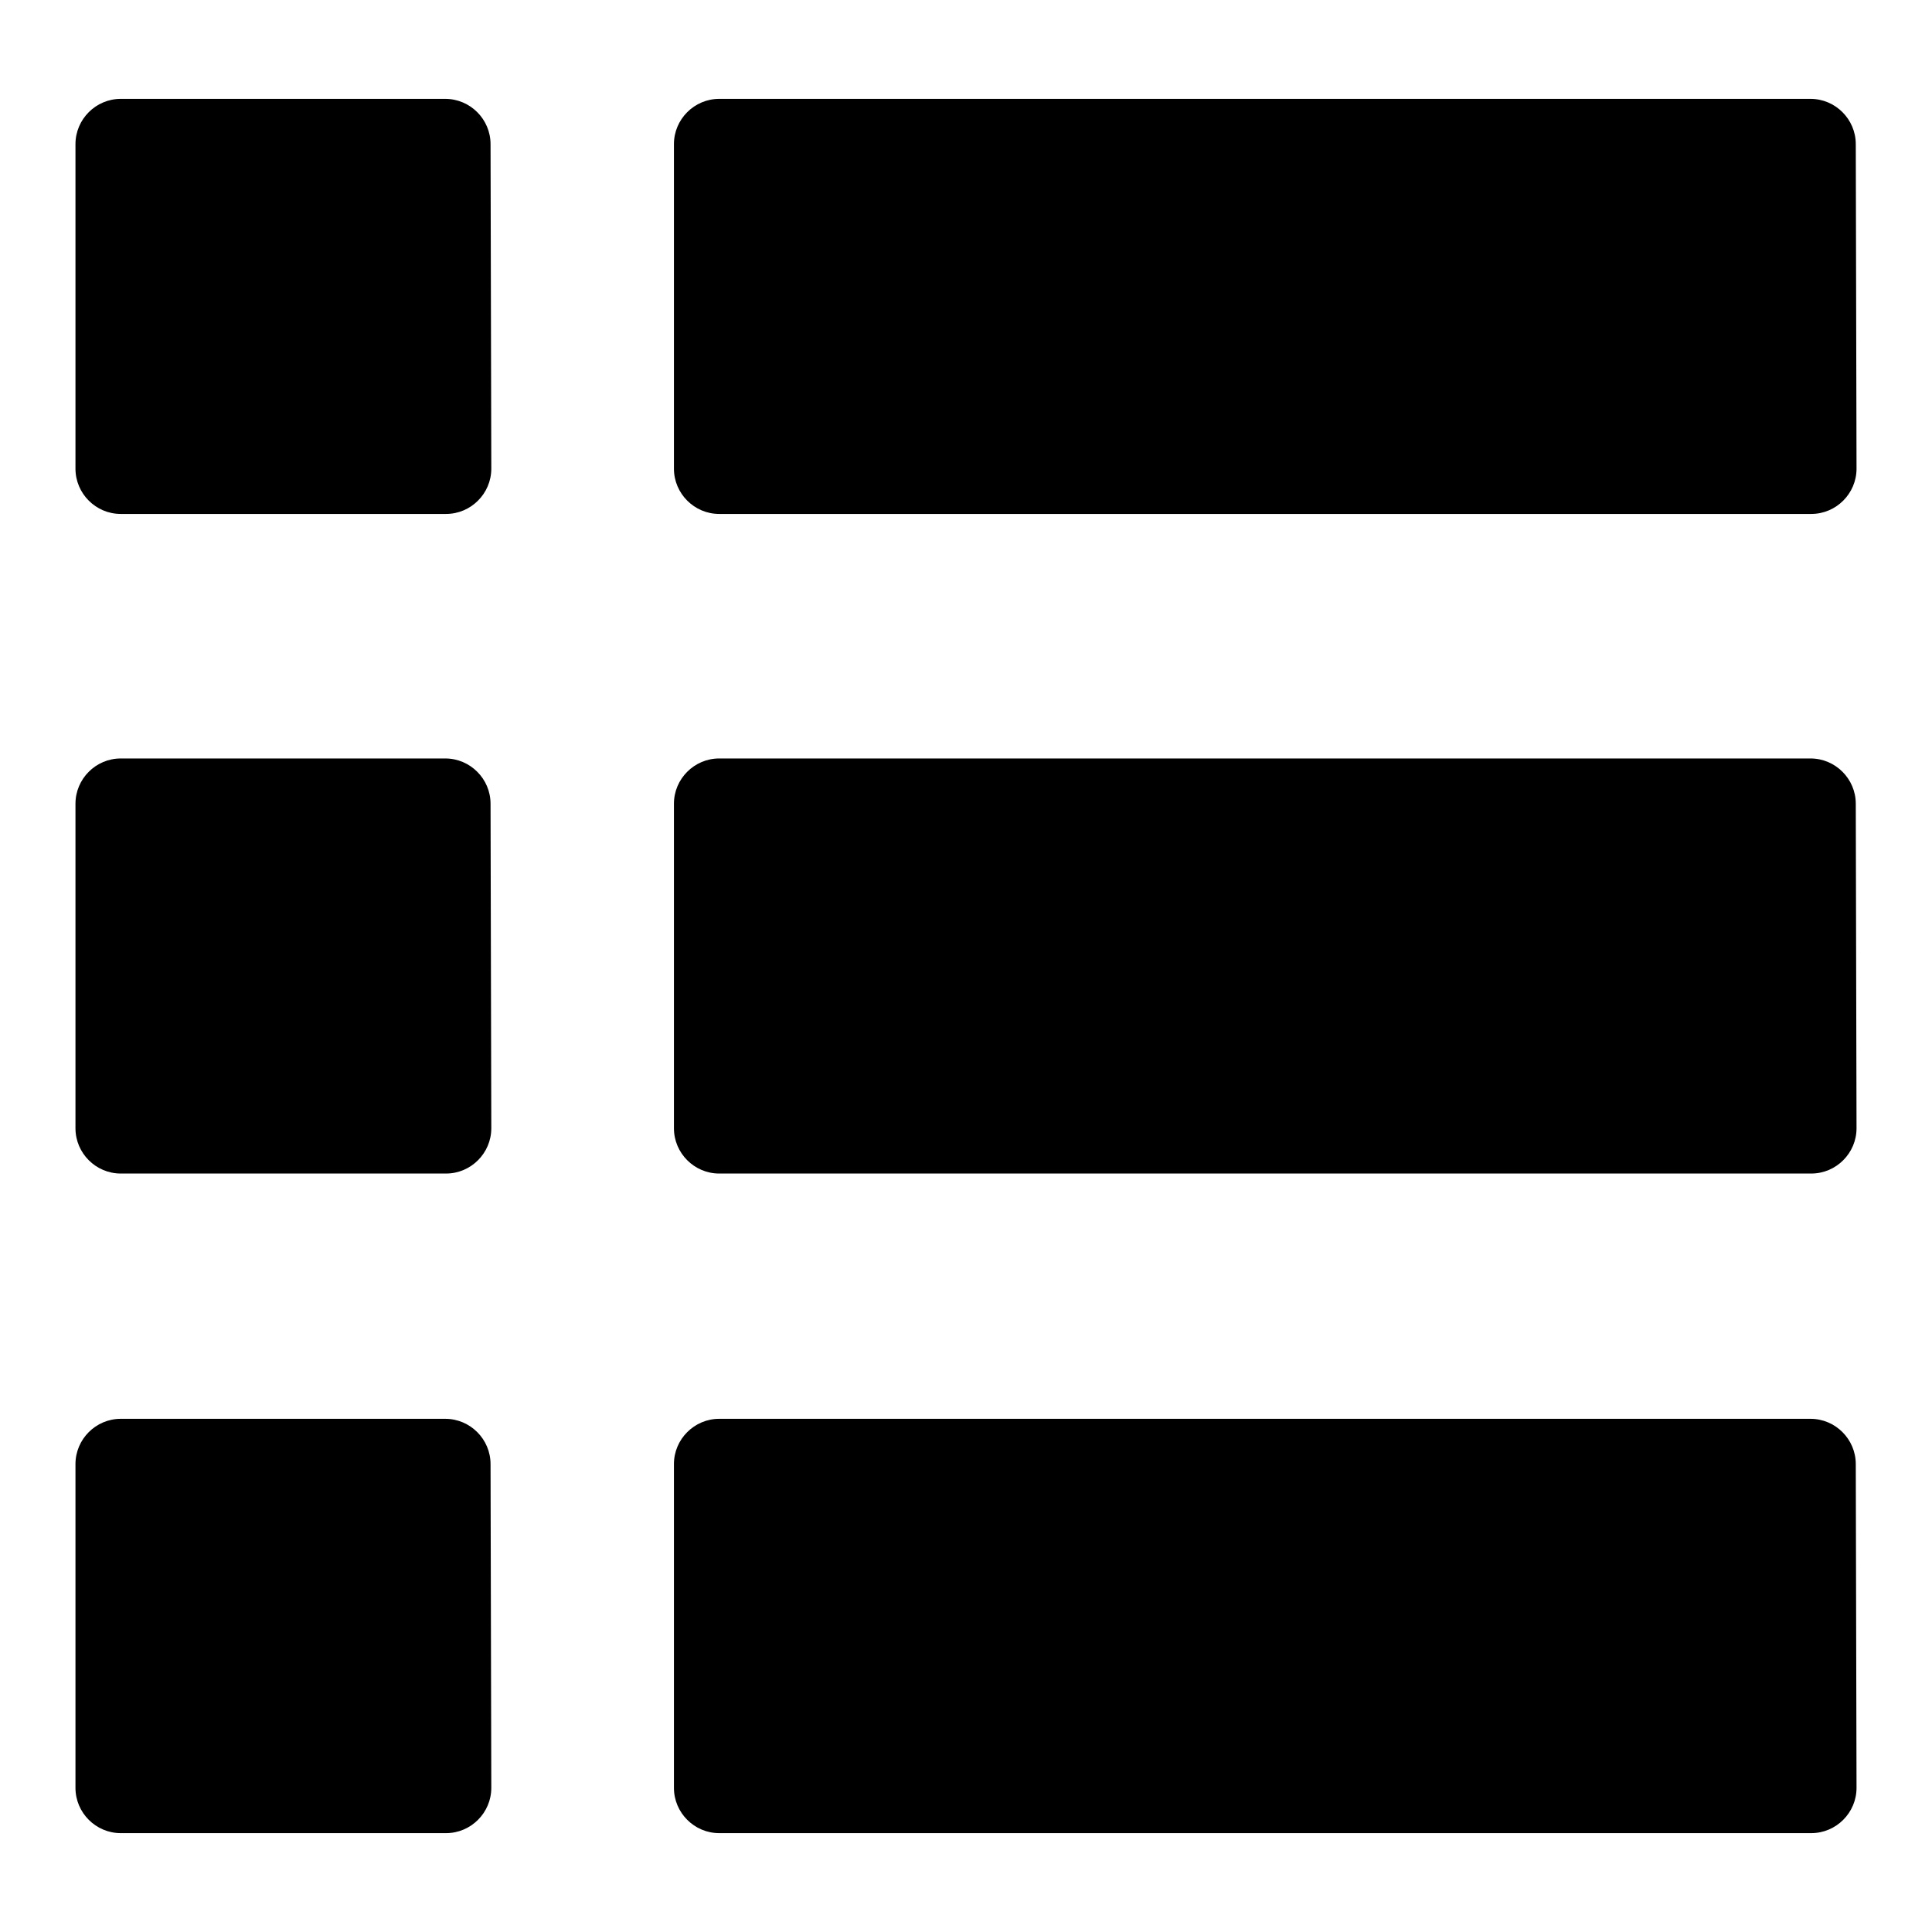
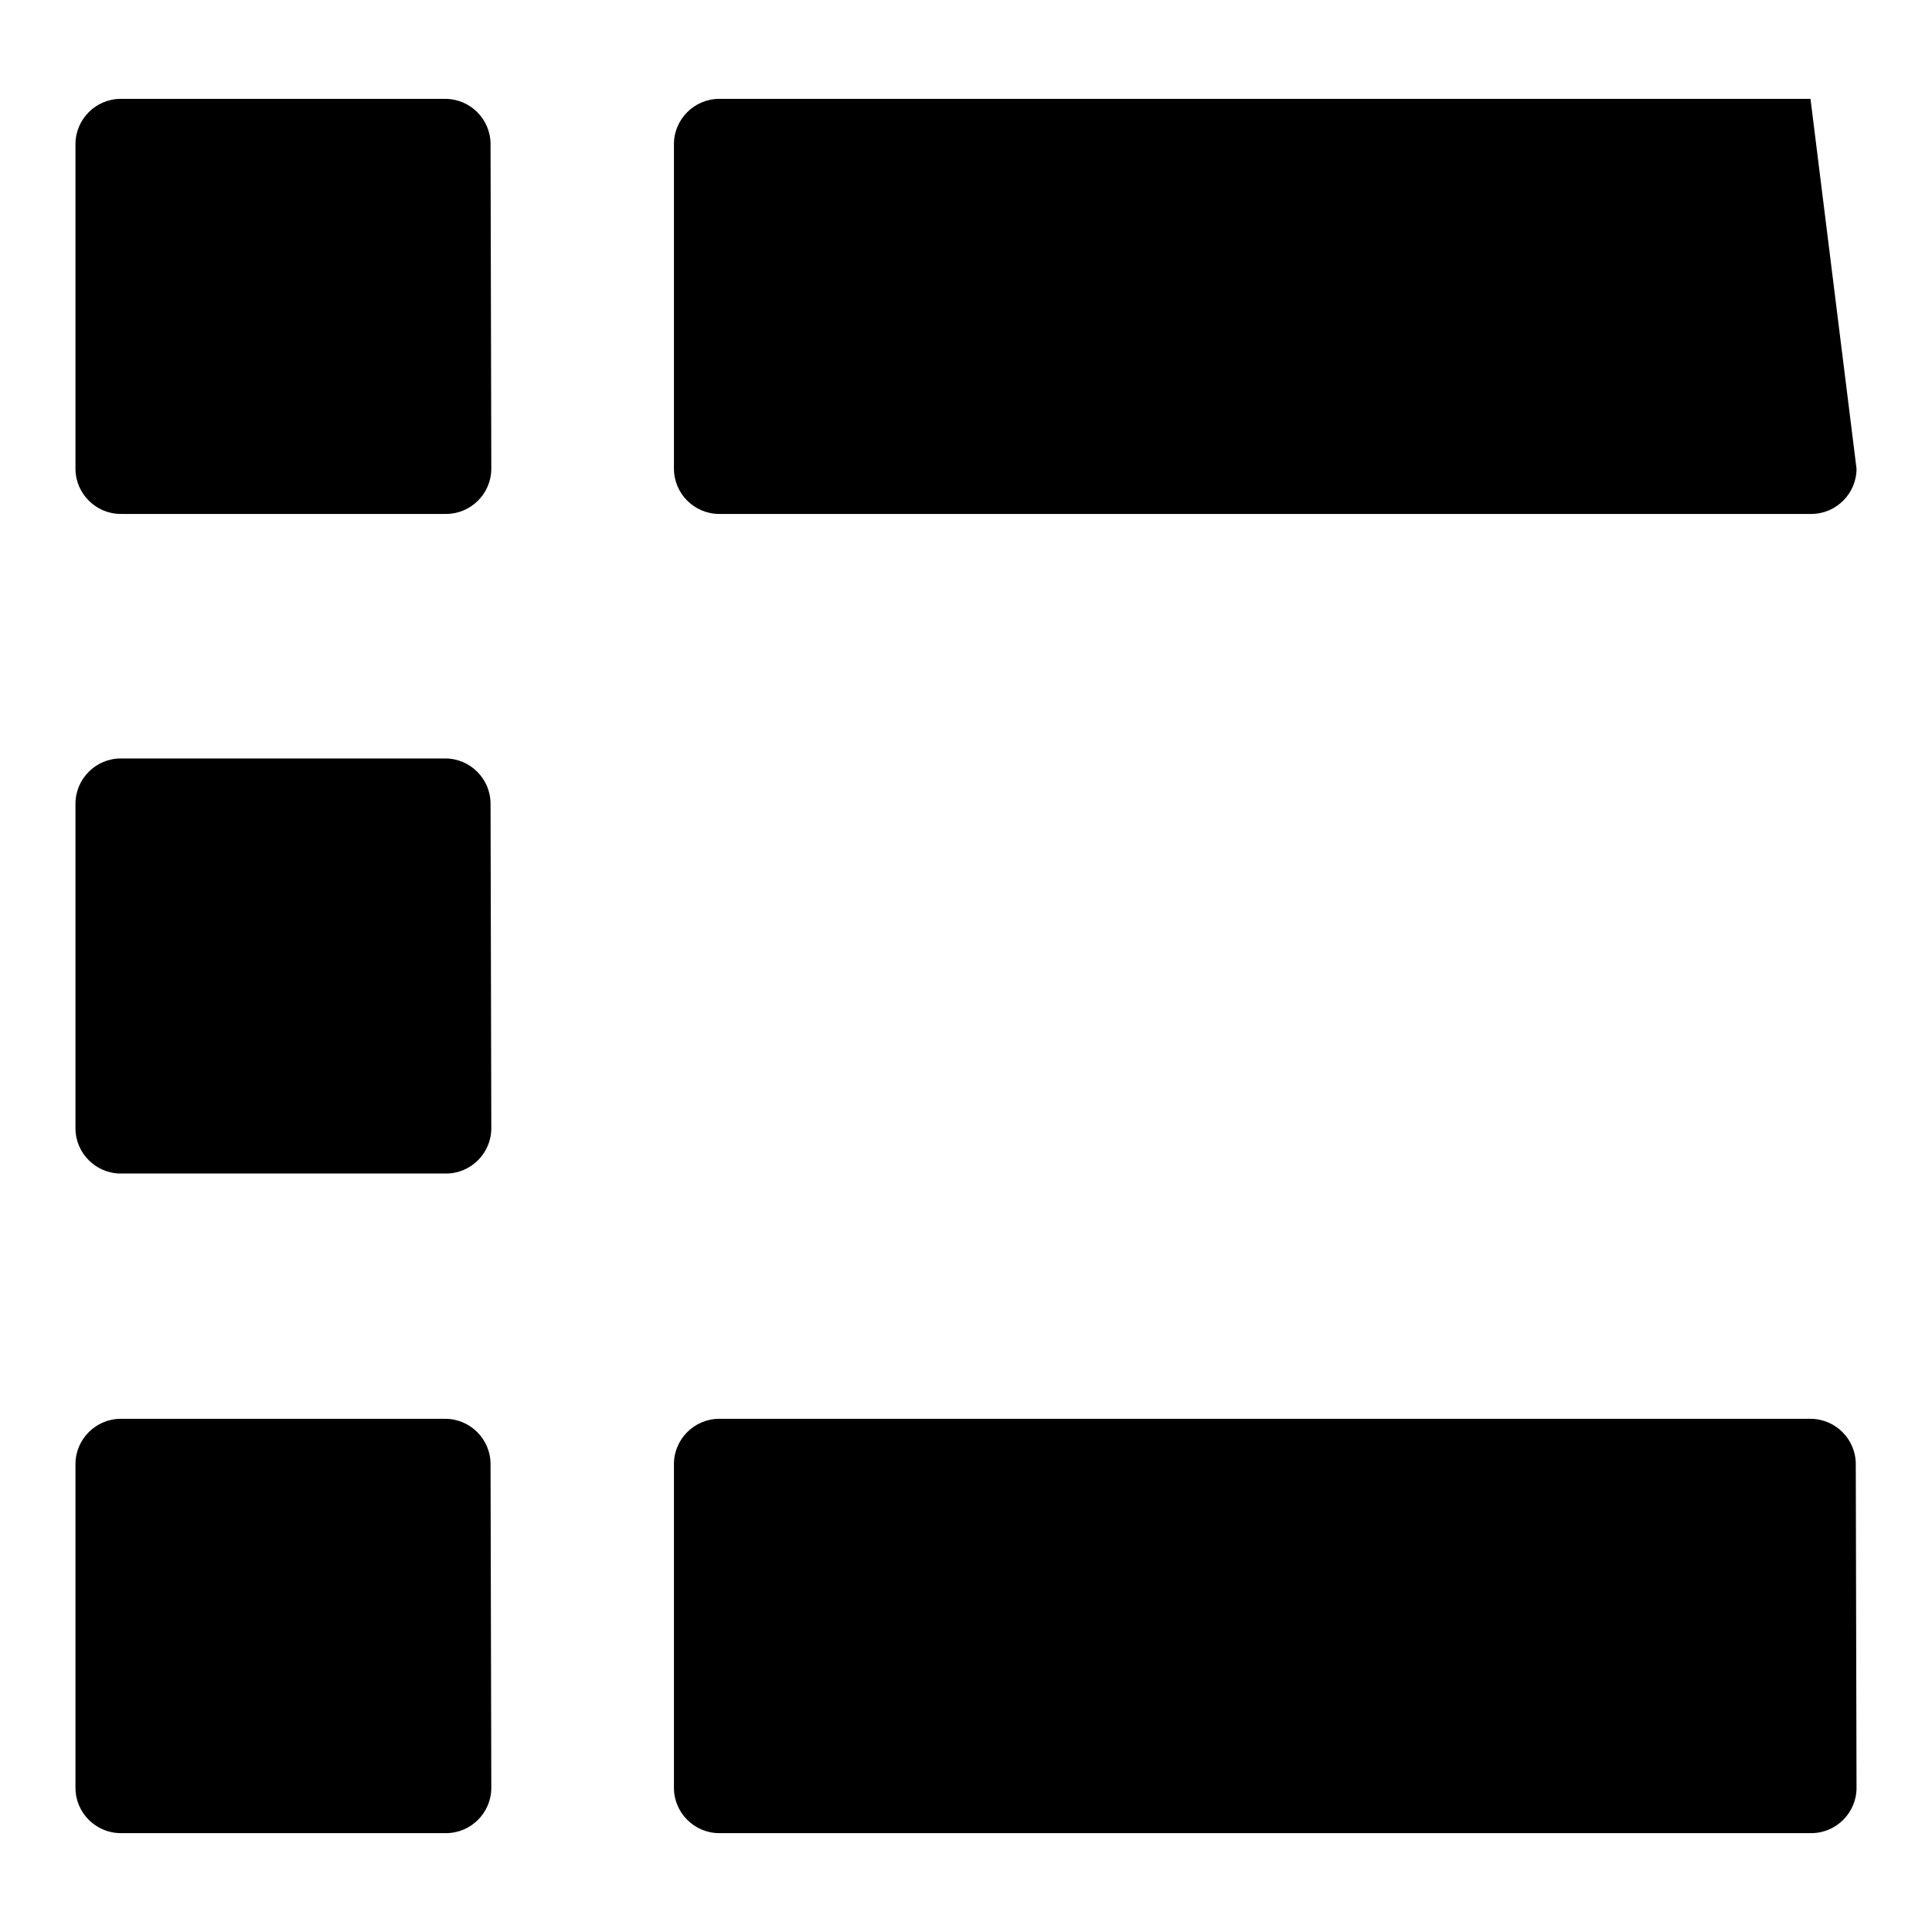
<svg xmlns="http://www.w3.org/2000/svg" version="1.1" x="0px" y="0px" viewBox="0 0 256 256" enable-background="new 0 0 256 256" xml:space="preserve">
  <g>
    <g>
      <path fill="#000000" d="M65.1,62.1c0,3.3-2.7,6-6,6H16c-3.3,0-6-2.7-6-6v-43c0-3.3,2.7-6,6-6H59c3.3,0,6,2.7,6,6L65.1,62.1L65.1,62.1z" />
-       <path fill="#000000" d="M246,62.1c0,3.3-2.7,6-6,6H95.3c-3.3,0-6-2.7-6-6v-43c0-3.3,2.7-6,6-6h144.6c3.3,0,6,2.7,6,6L246,62.1L246,62.1z" />
+       <path fill="#000000" d="M246,62.1c0,3.3-2.7,6-6,6H95.3c-3.3,0-6-2.7-6-6v-43c0-3.3,2.7-6,6-6h144.6L246,62.1L246,62.1z" />
      <path fill="#000000" d="M65.1,149.5c0,3.3-2.7,6-6,6H16c-3.3,0-6-2.7-6-6v-43c0-3.3,2.7-6,6-6H59c3.3,0,6,2.7,6,6L65.1,149.5L65.1,149.5z" />
-       <path fill="#000000" d="M246,149.5c0,3.3-2.7,6-6,6H95.3c-3.3,0-6-2.7-6-6v-43c0-3.3,2.7-6,6-6h144.6c3.3,0,6,2.7,6,6L246,149.5L246,149.5z" />
      <path fill="#000000" d="M65.1,236.9c0,3.3-2.7,6-6,6H16c-3.3,0-6-2.7-6-6V194c0-3.3,2.7-6,6-6H59c3.3,0,6,2.7,6,6L65.1,236.9L65.1,236.9z" />
      <path fill="#000000" d="M246,236.9c0,3.3-2.7,6-6,6H95.3c-3.3,0-6-2.7-6-6V194c0-3.3,2.7-6,6-6h144.6c3.3,0,6,2.7,6,6L246,236.9L246,236.9z" />
    </g>
  </g>
</svg>